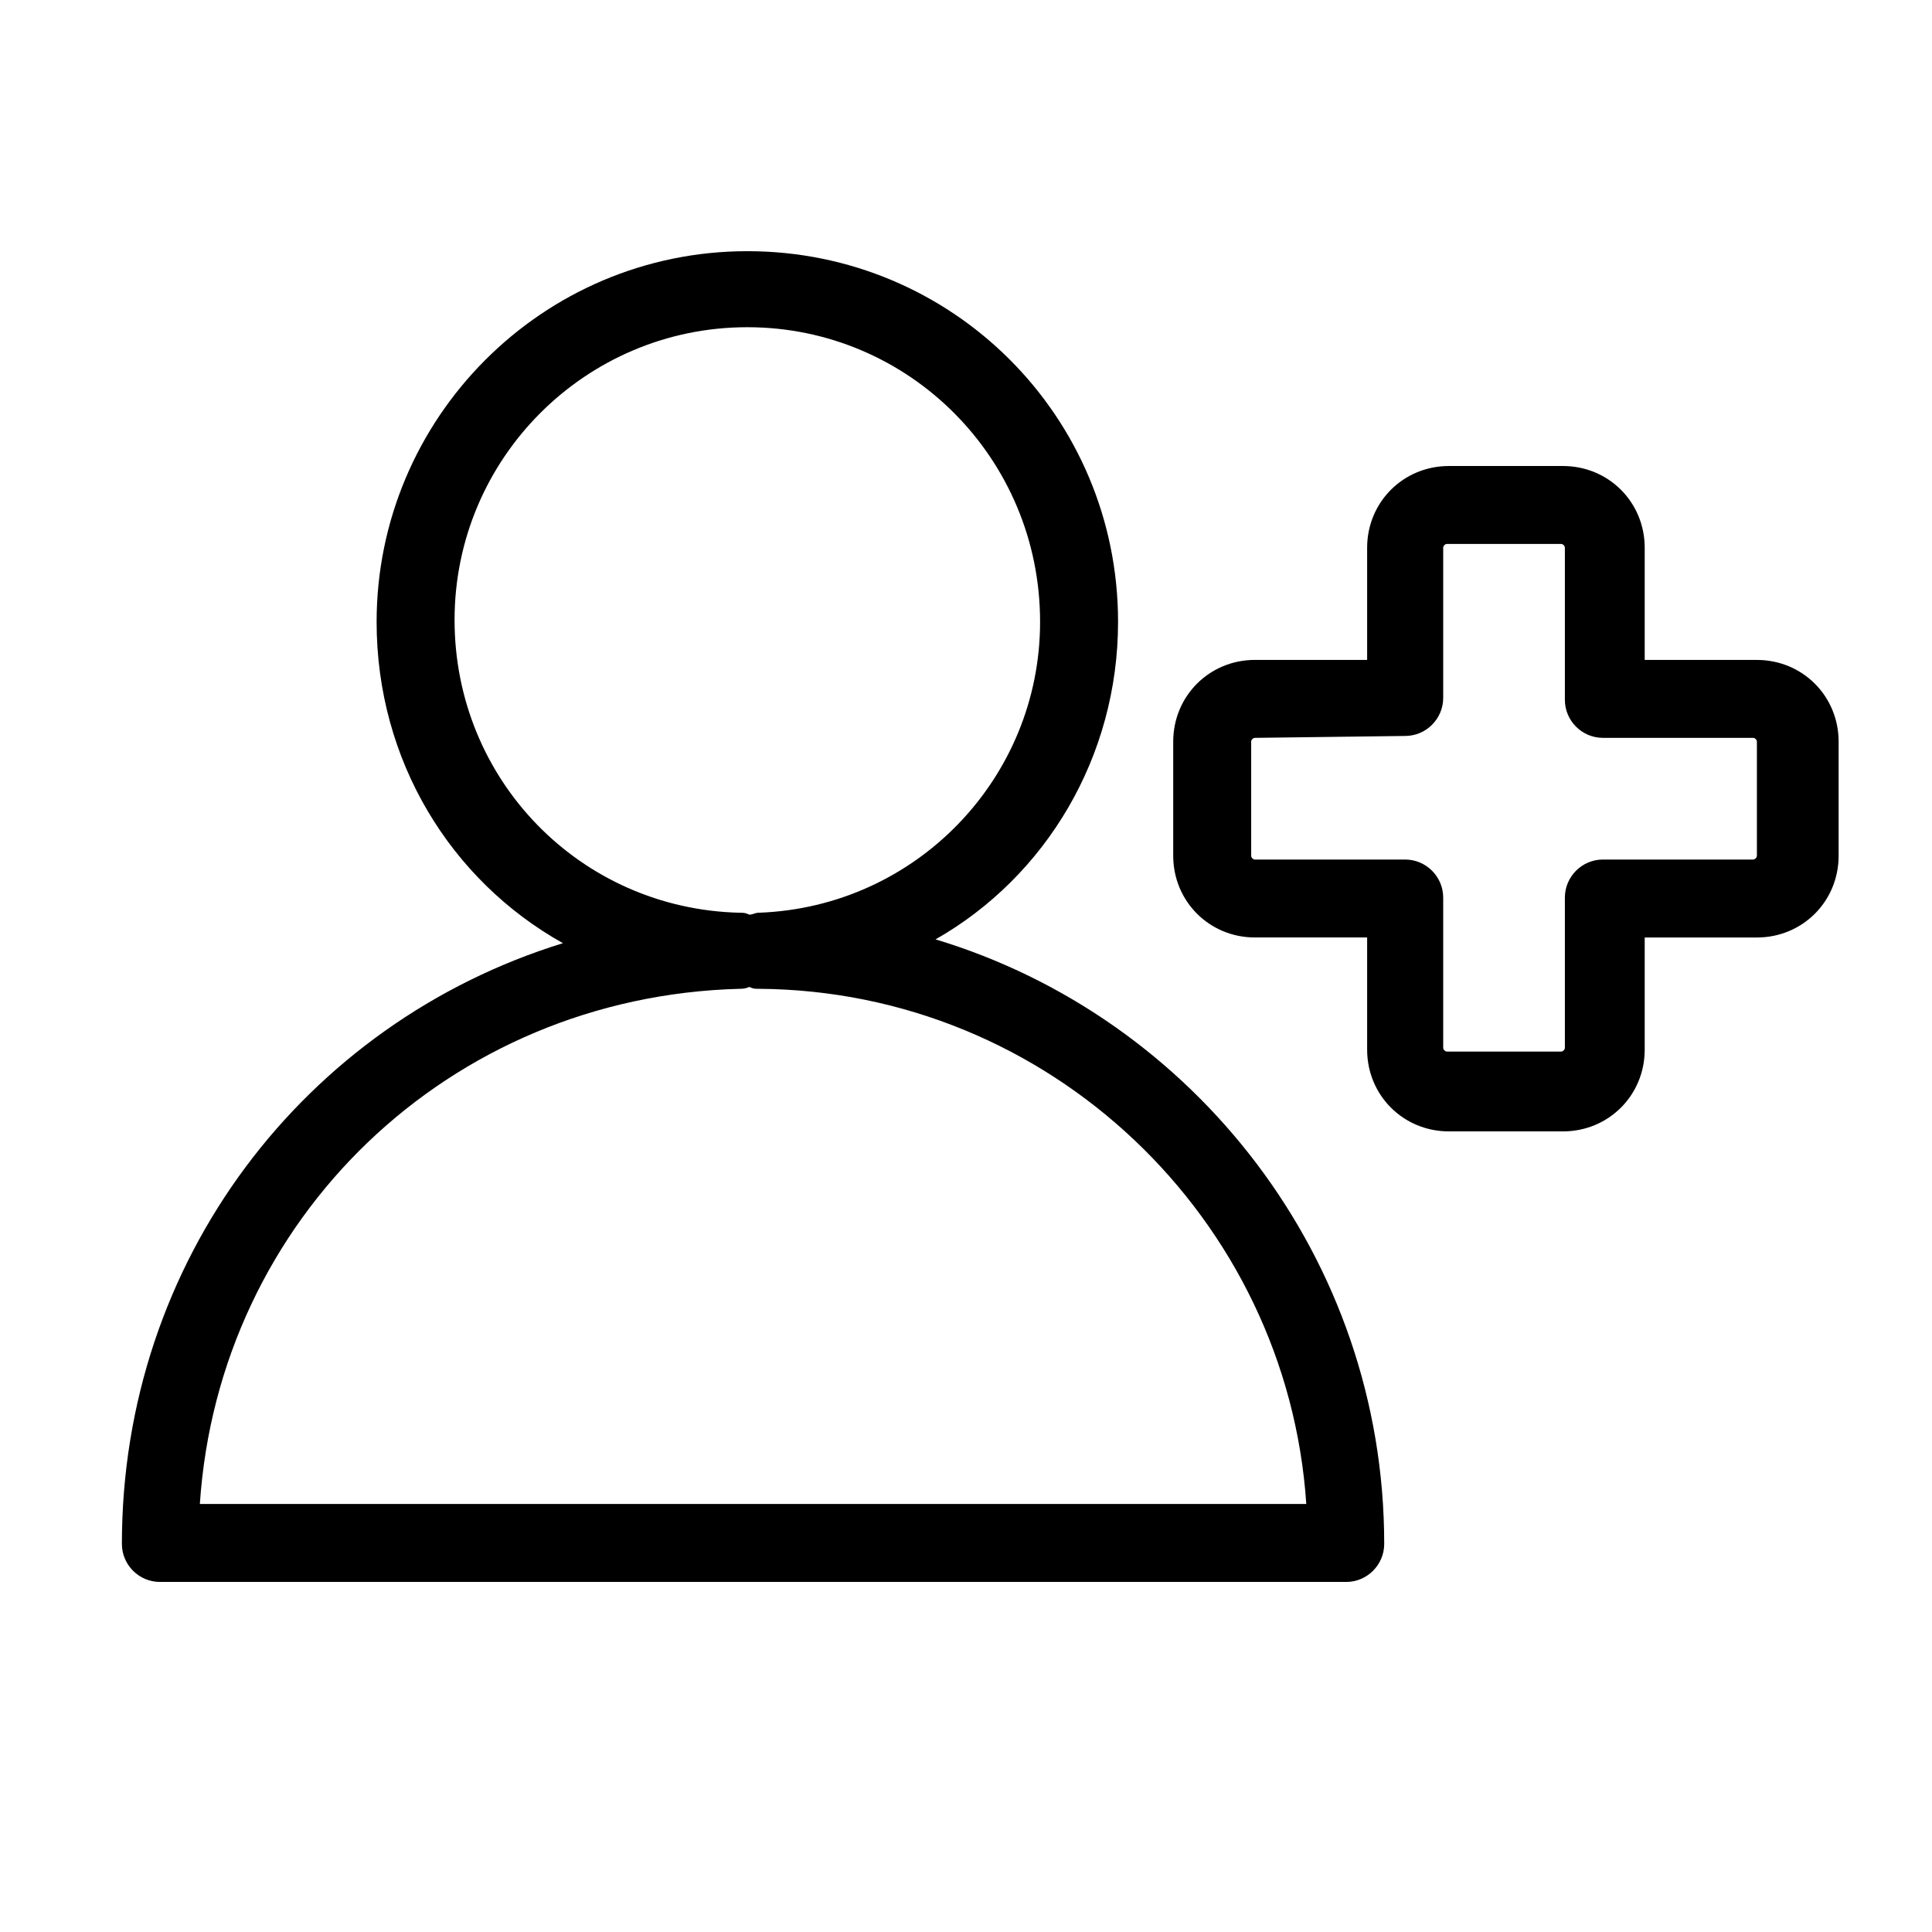
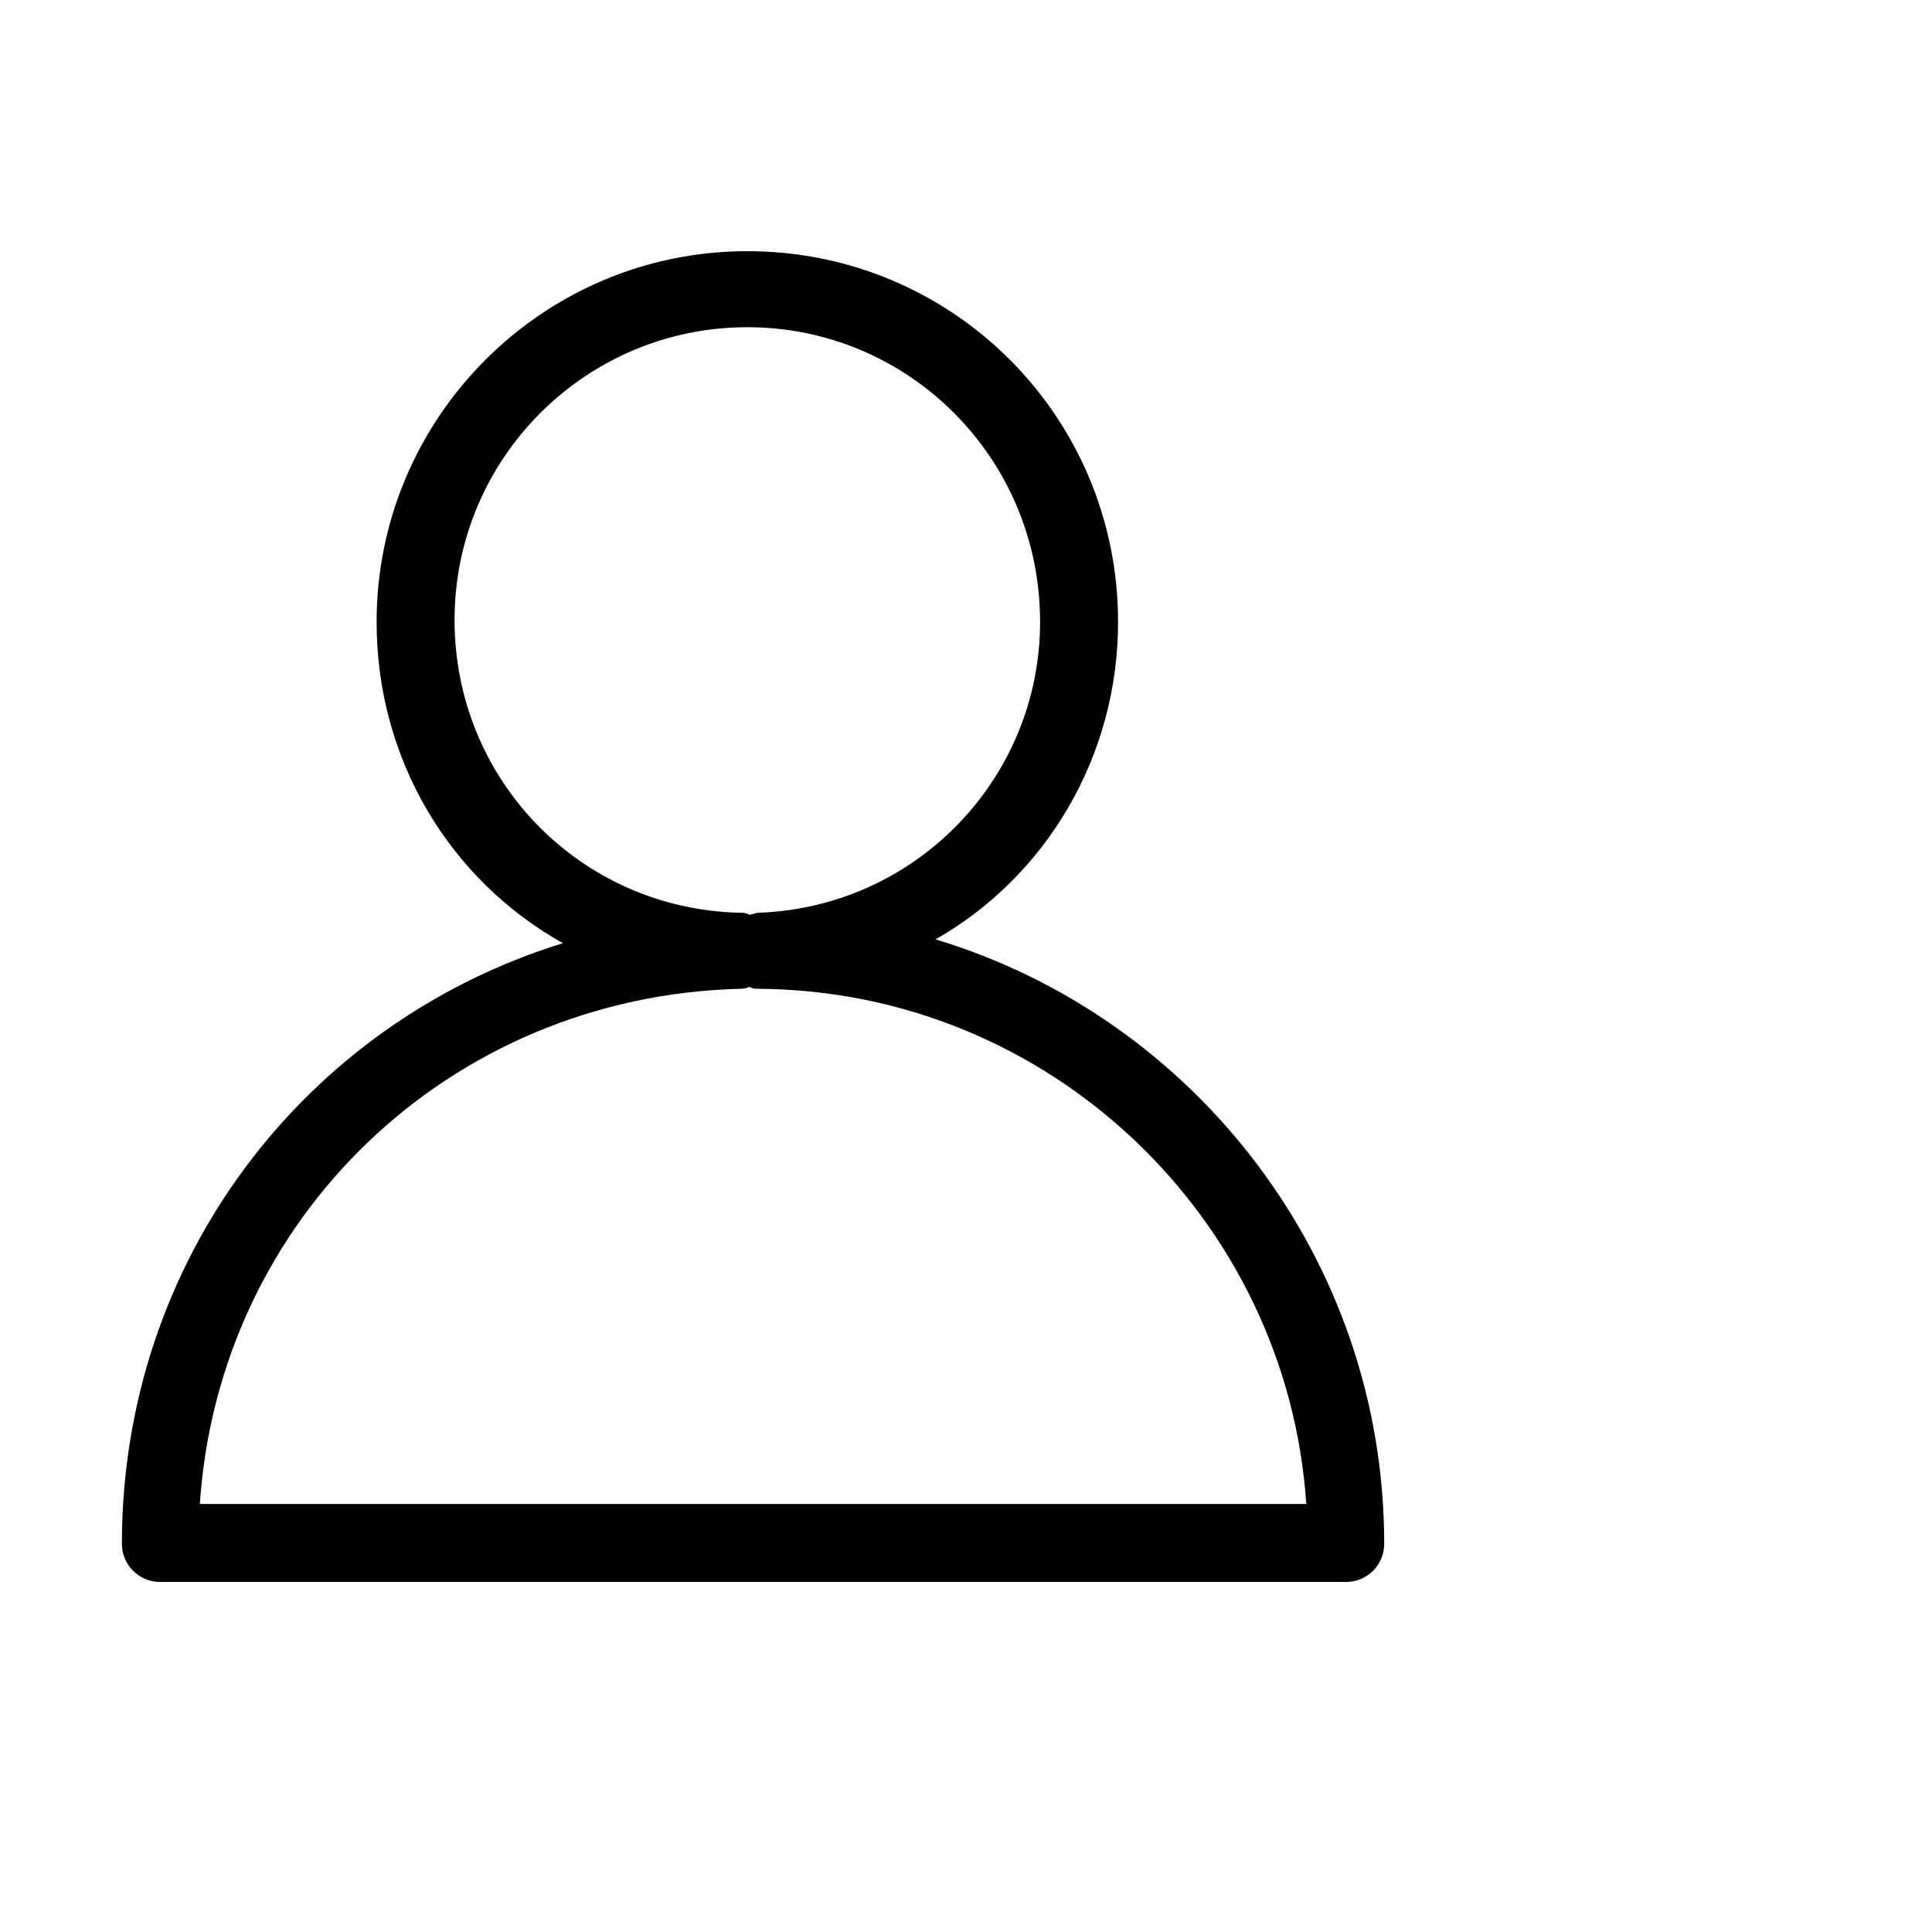
<svg xmlns="http://www.w3.org/2000/svg" fill="#000000" width="800px" height="800px" version="1.1" viewBox="144 144 512 512">
  <g>
    <path d="m500.76 563.23h-314.38c-5.543 0-10.078-4.535-10.078-10.078 0-75.066 48.367-138.04 116.88-159.2-29.727-16.625-49.375-48.367-49.375-85.145 0-53.906 43.832-98.242 98.242-98.242 54.418 0 98.25 43.832 98.25 98.242 0 35.77-19.145 67.512-48.367 84.137 68.52 20.656 118.9 84.641 118.9 160.21 0 5.543-4.535 10.078-10.074 10.078zm-303.8-20.656h293.22c-5.039-75.57-68.016-136.03-145.1-136.53-1.008 0-1.512 0-2.519-0.504-1.008 0.504-2.016 0.504-2.519 0.504-77.086 2.012-138.05 60.957-143.08 136.53zm145.09-311.86c-42.824 0-77.586 34.762-77.586 77.586 0 42.32 33.25 76.578 75.57 77.586 1.008 0 1.512 0 2.519 0.504 1.008 0 1.512-0.504 2.519-0.504 41.816-1.512 74.562-35.77 74.562-77.082 0.004-43.328-34.762-78.09-77.586-78.09z" />
-     <path d="m558.2 443.83h-30.23c-12.09 0-21.664-9.574-21.664-21.664v-29.727h-29.727c-12.09 0-21.664-9.574-21.664-21.664v-30.23c0-12.09 9.574-21.664 21.664-21.664h29.727v-29.719c0-12.09 9.574-21.664 21.664-21.664h30.23c12.09 0 21.664 9.574 21.664 21.664v29.727h29.727c12.09 0 21.664 9.574 21.664 21.664v30.23c0 12.09-9.574 21.664-21.664 21.664h-29.727v29.727c0 12.086-9.574 21.656-21.664 21.656zm-81.617-104.29c-0.504 0-1.008 0.504-1.008 1.008v30.23c0 0.504 0.504 1.008 1.008 1.008h39.801c5.543 0 10.078 4.535 10.078 10.078v39.801c0 0.504 0.504 1.008 1.008 1.008h30.23c0.504 0 1.008-0.504 1.008-1.008v-39.801c0-5.543 4.535-10.078 10.078-10.078h39.801c0.504 0 1.008-0.504 1.008-1.008v-30.23c0-0.504-0.504-1.008-1.008-1.008h-39.801c-5.543 0-10.078-4.535-10.078-10.078v-40.305c0-0.504-0.504-1.008-1.008-1.008h-30.23c-0.504 0-1.008 0.504-1.008 1.008v39.801c0 5.543-4.535 10.078-10.078 10.078z" />
  </g>
</svg>